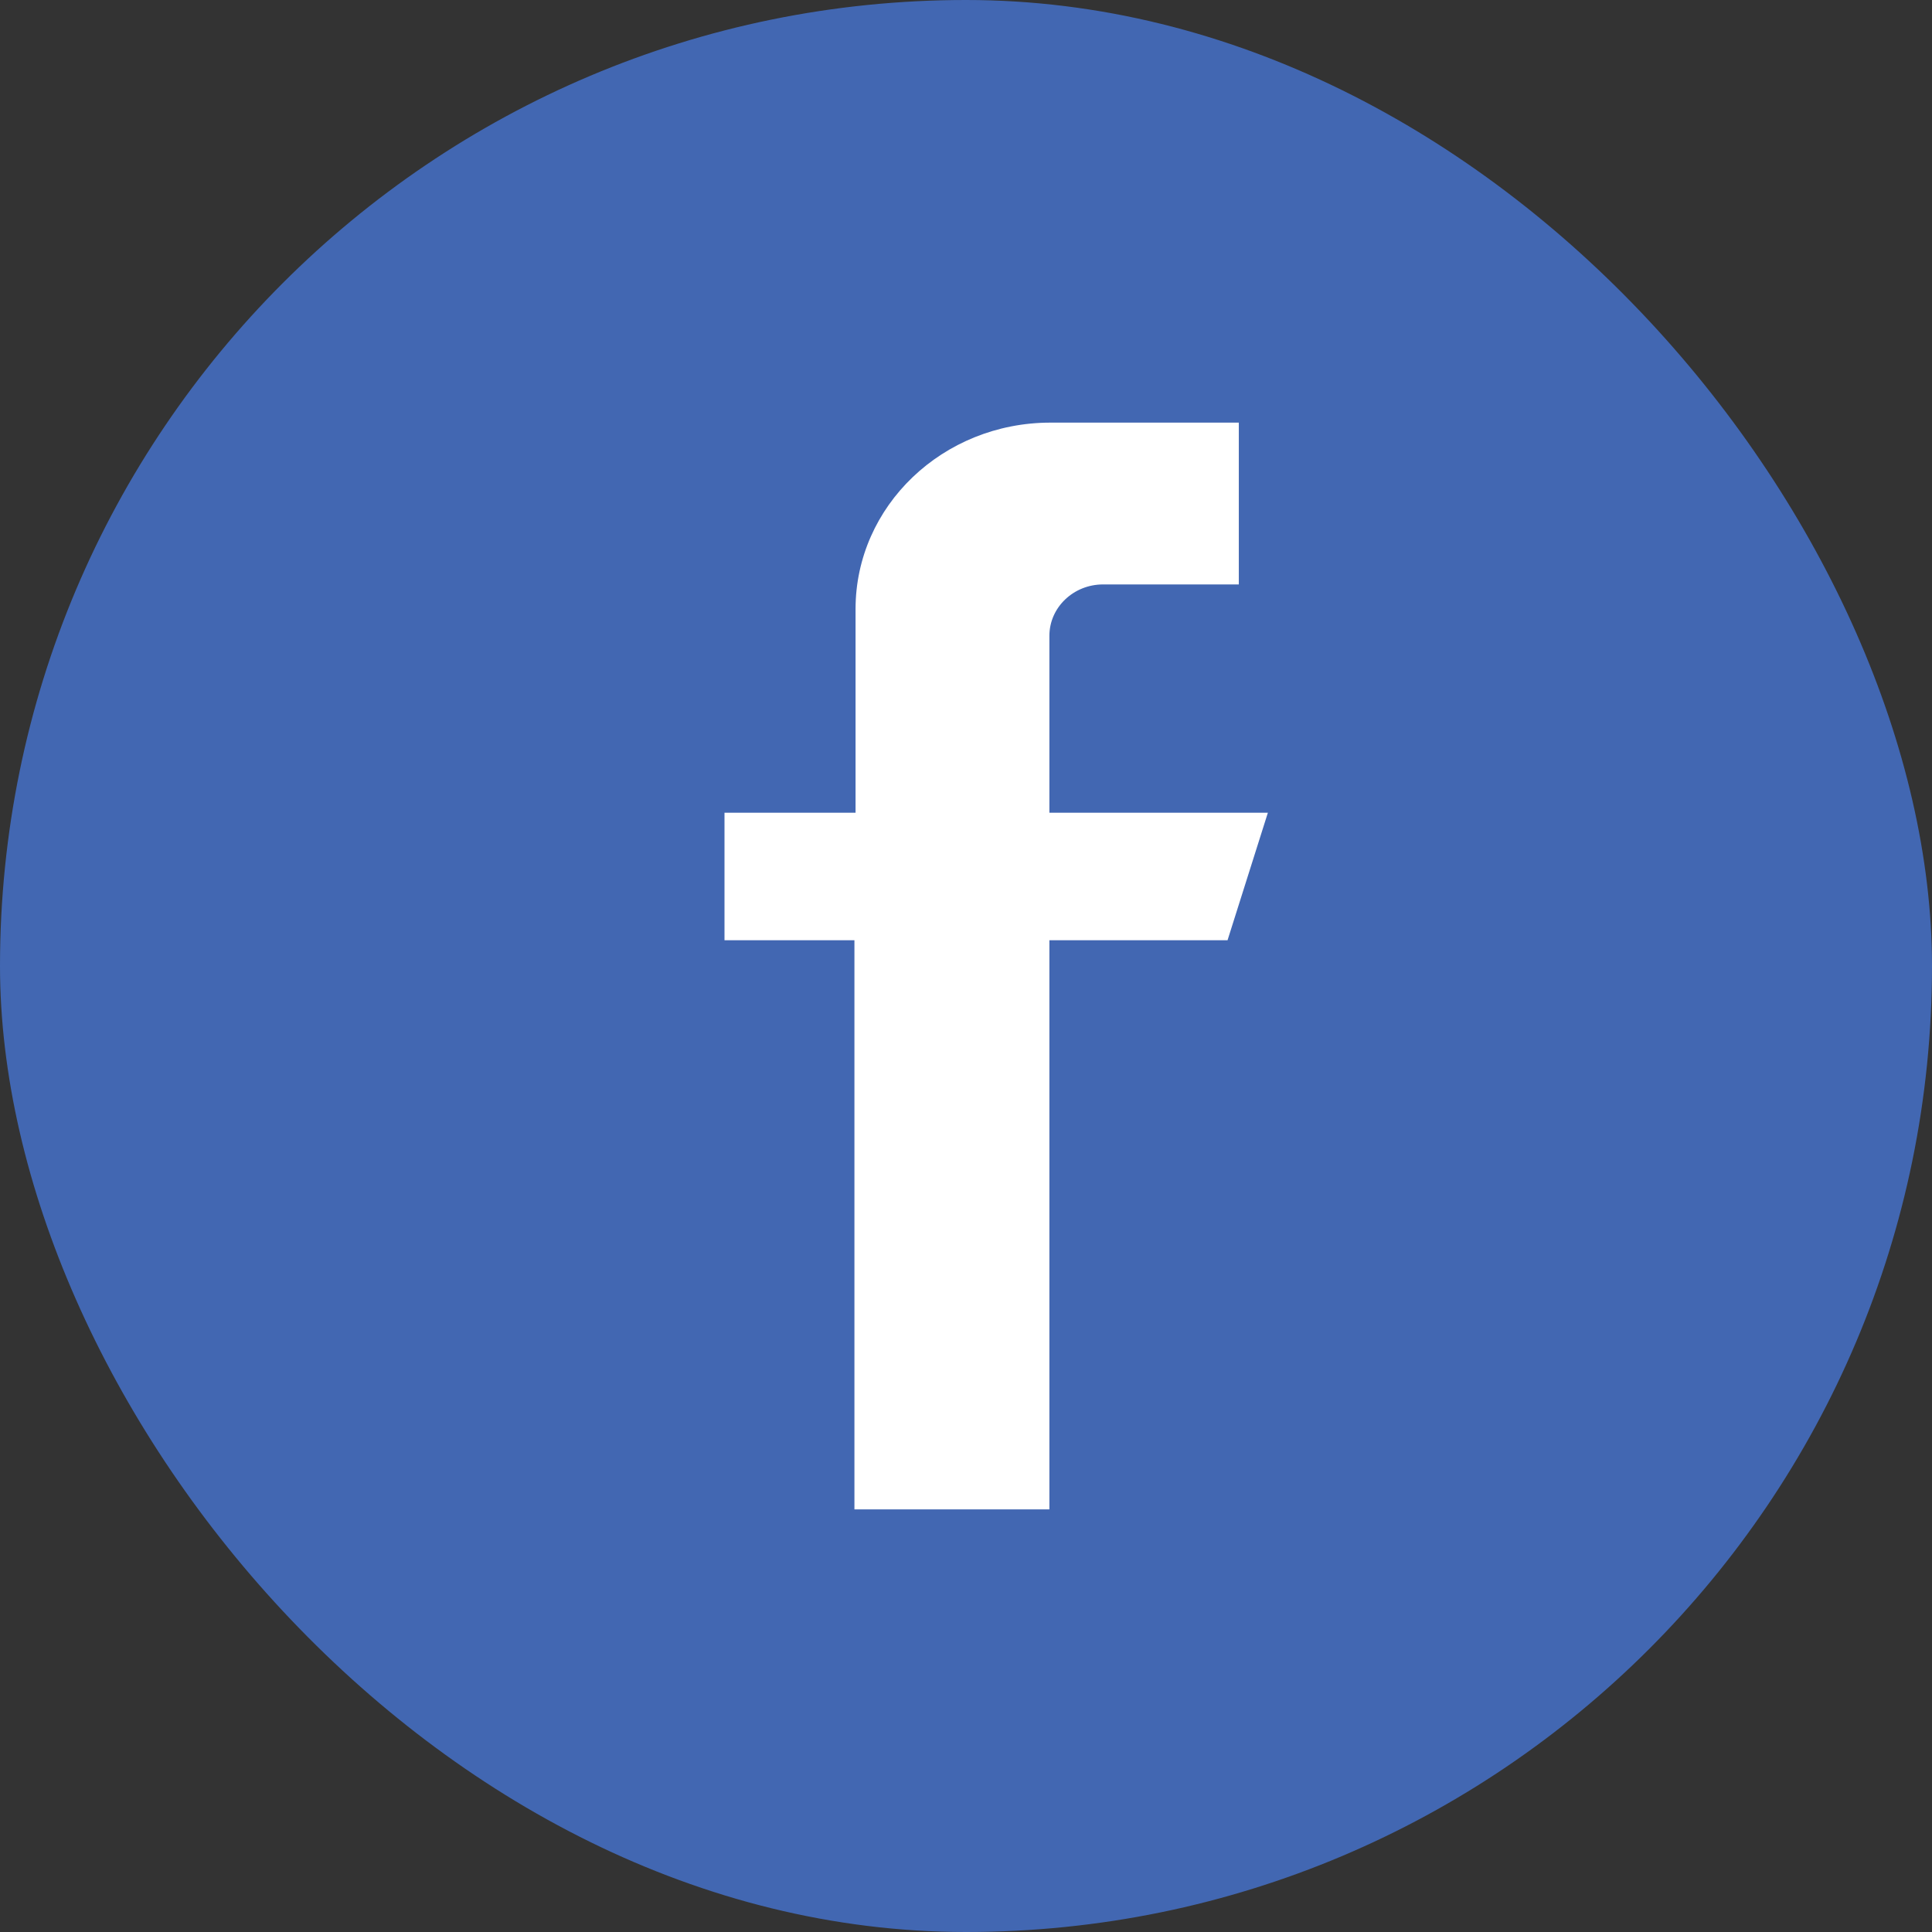
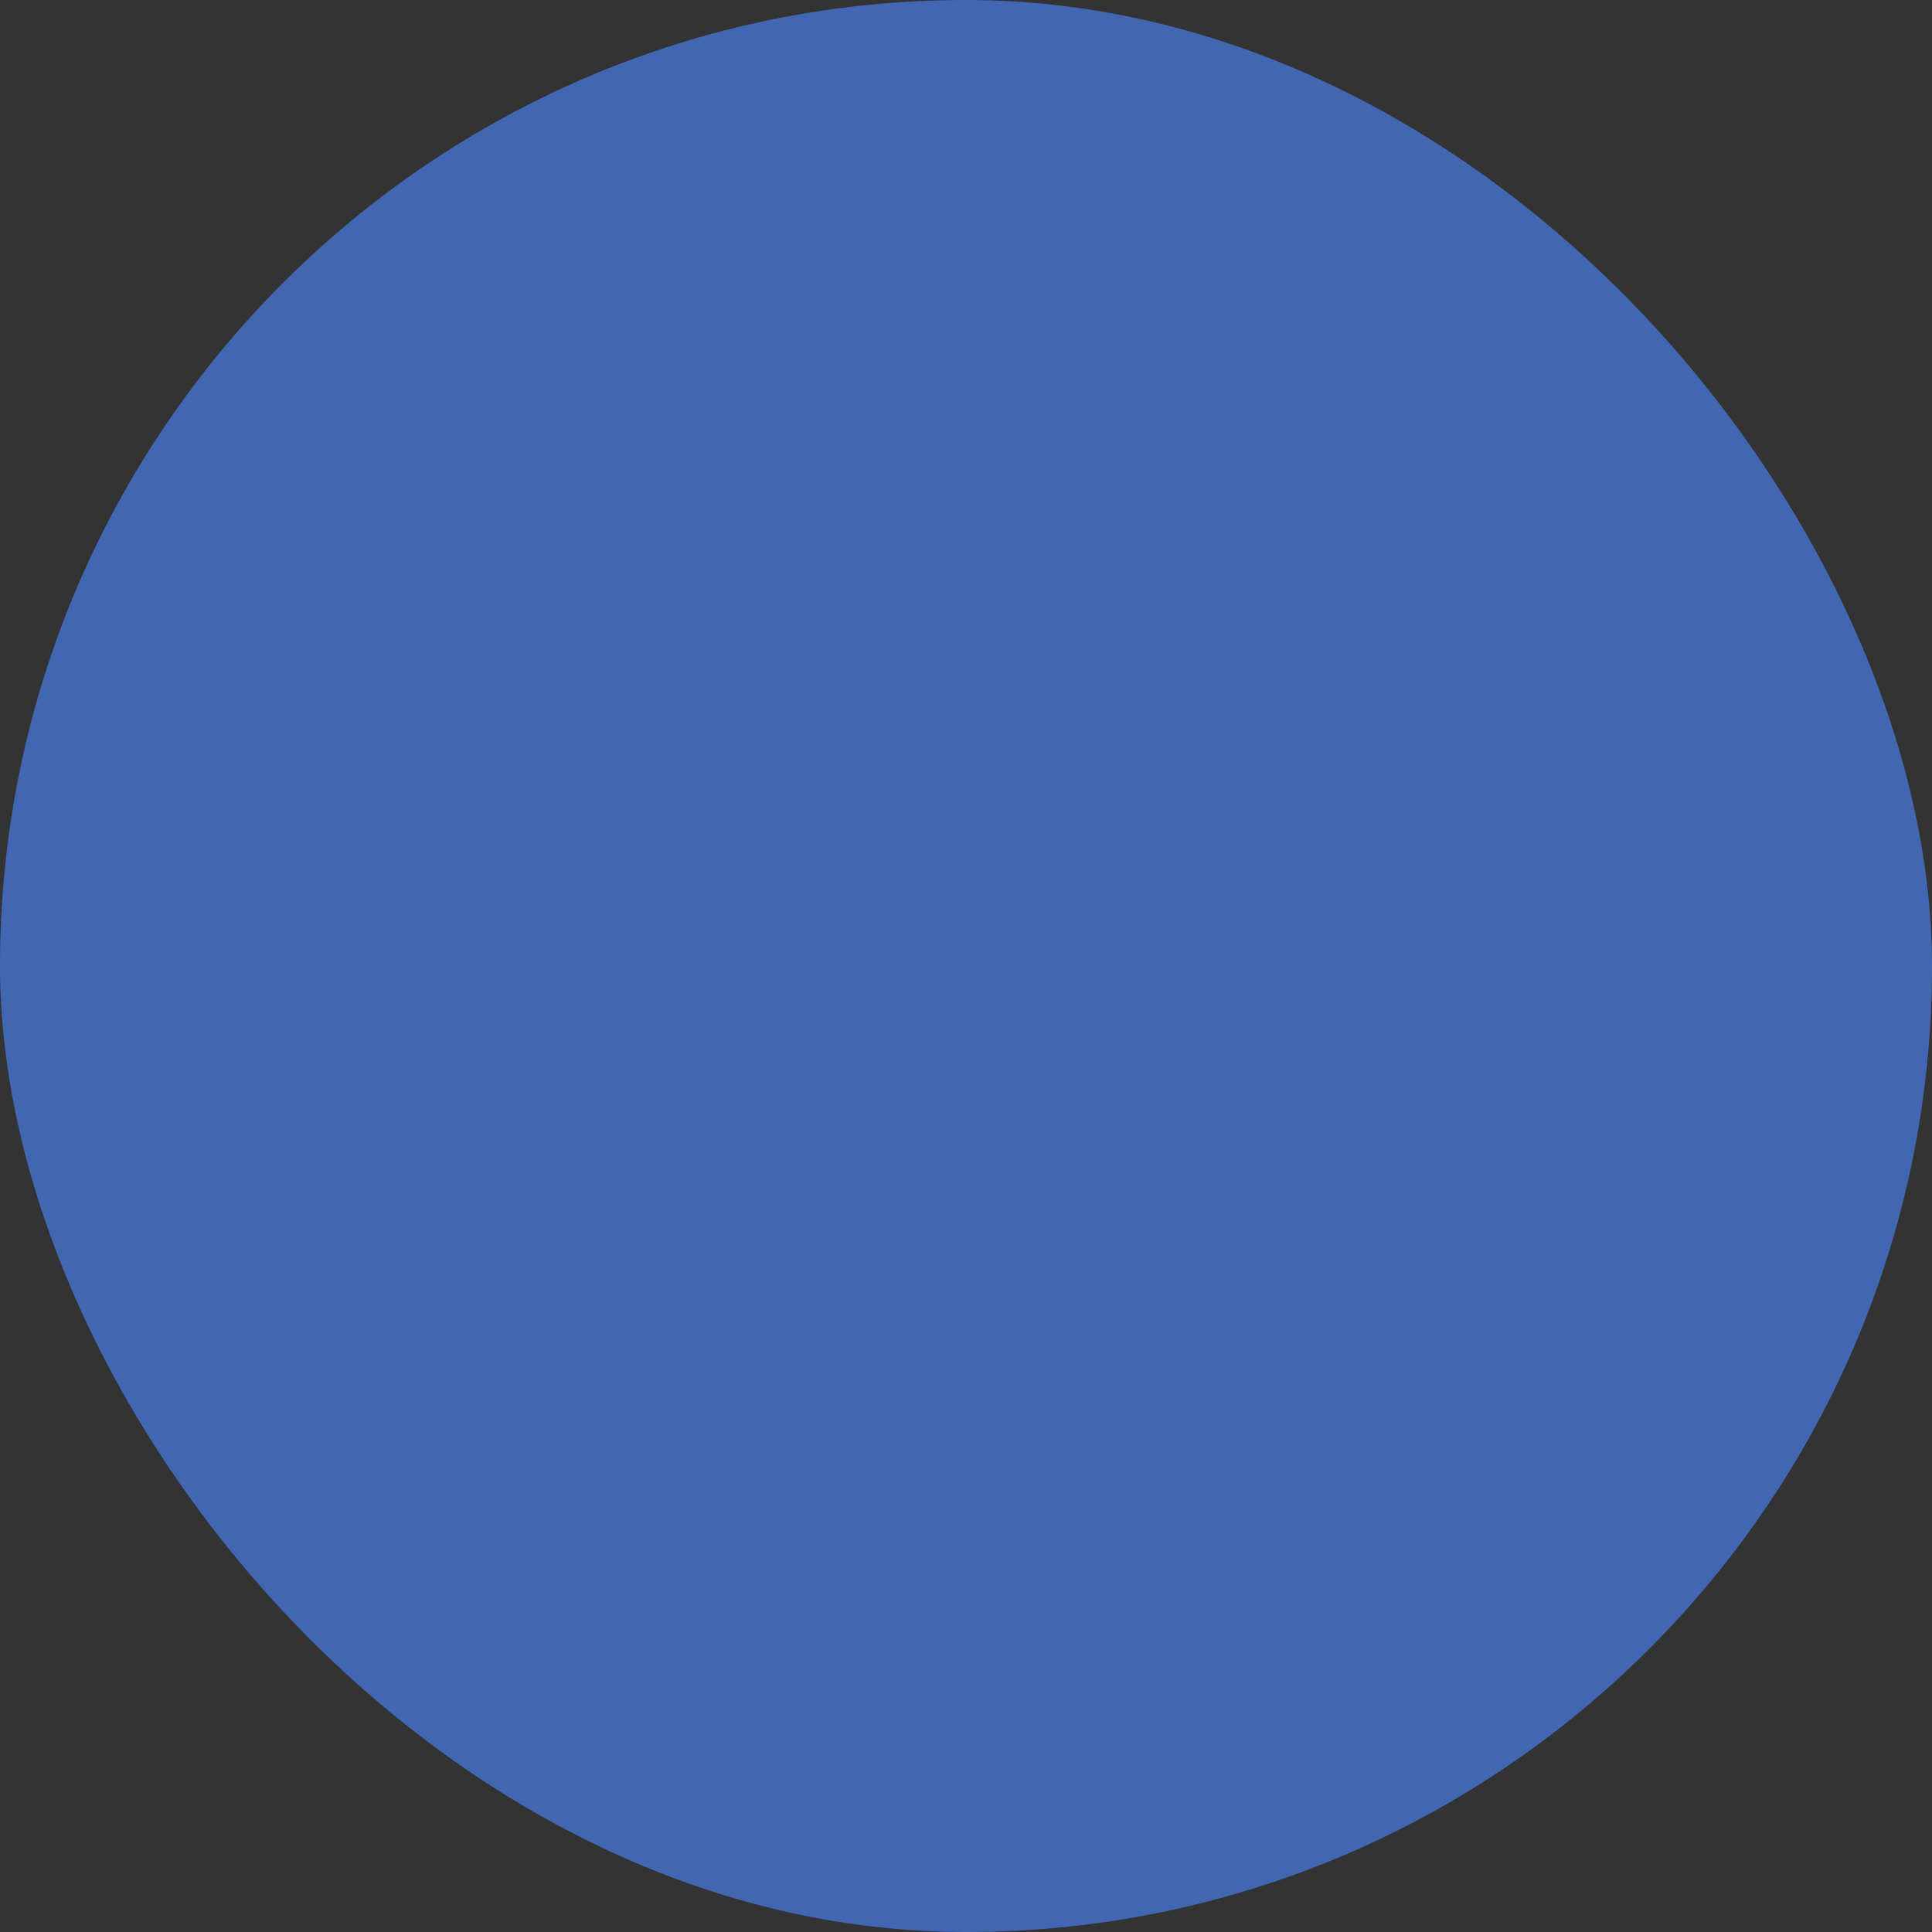
<svg xmlns="http://www.w3.org/2000/svg" width="24" height="24">
  <rect width="100%" height="100%" fill="#333333" stroke="none" />
  <g fill="none" fill-rule="evenodd">
    <rect fill="#4267B2" width="24" height="24" rx="12" />
-     <path d="M15.249 11.68h-2.213v7.07h-2.422v-7.07H9v-1.584h1.628v-2.53c0-1.28 1.084-2.316 2.421-2.316h2.34v2.01h-1.686c-.368 0-.667.286-.667.638v2.198h2.714l-.501 1.584z" fill="#FFF" />
  </g>
</svg>